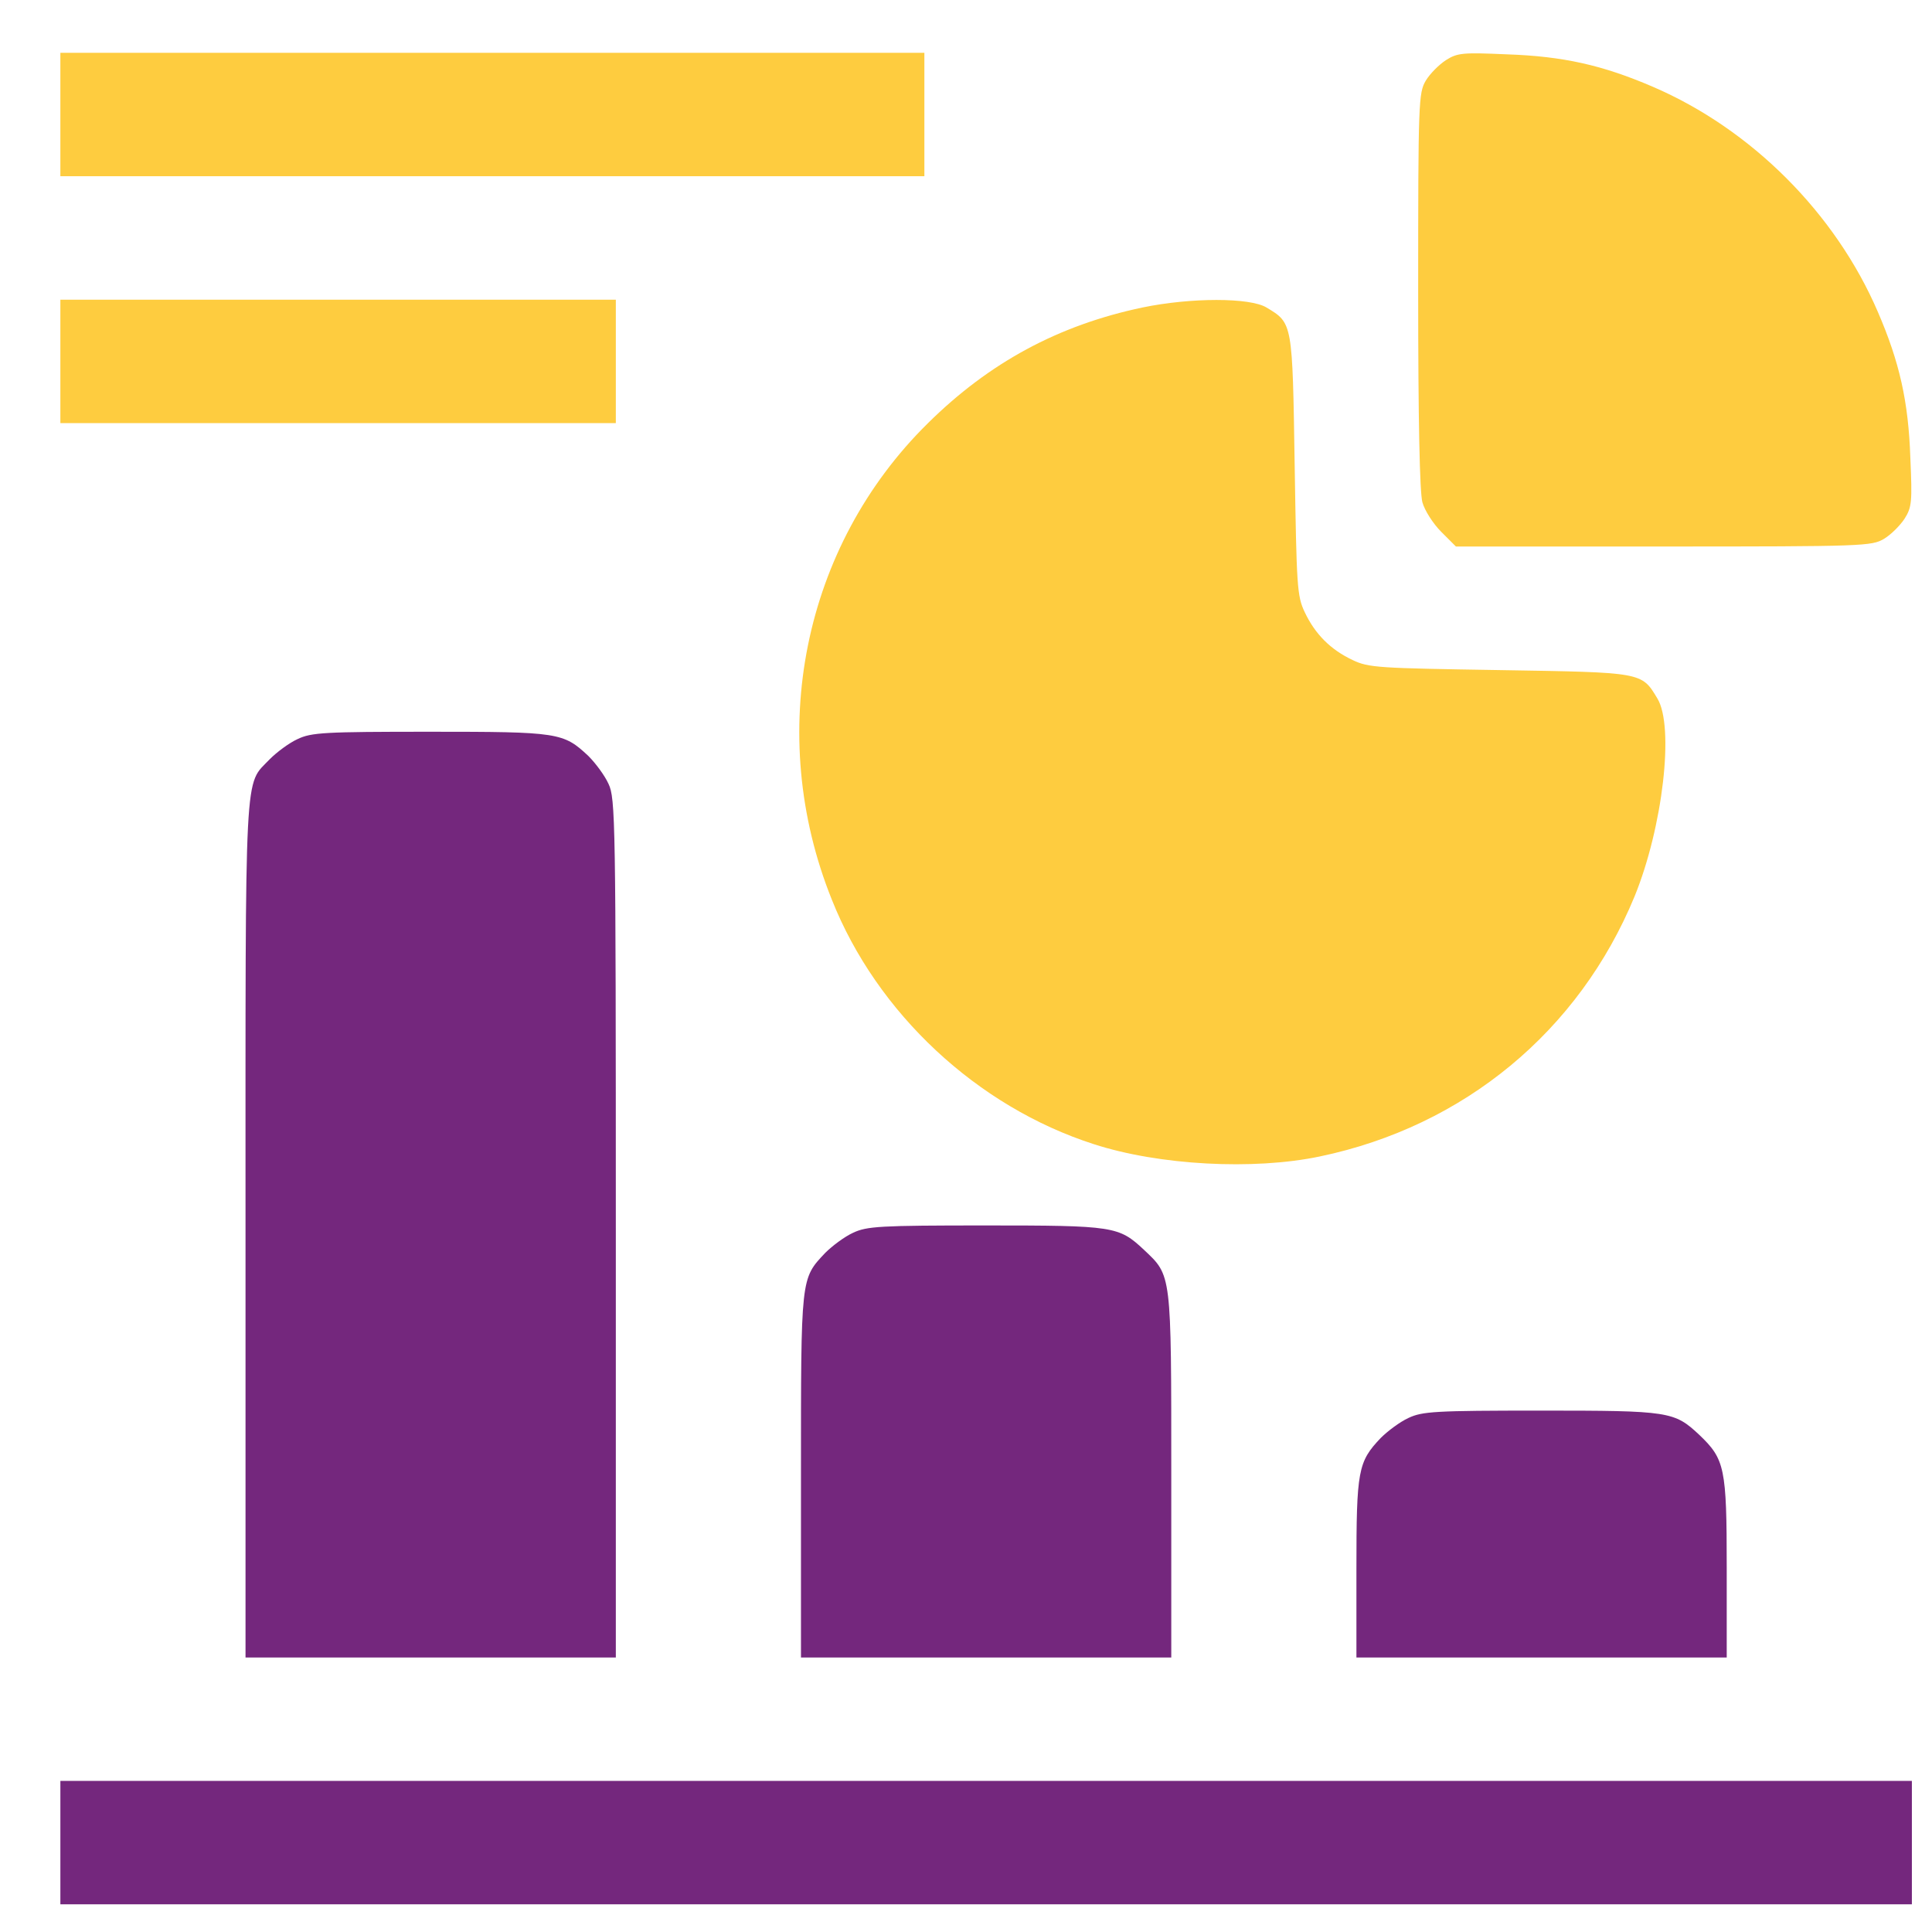
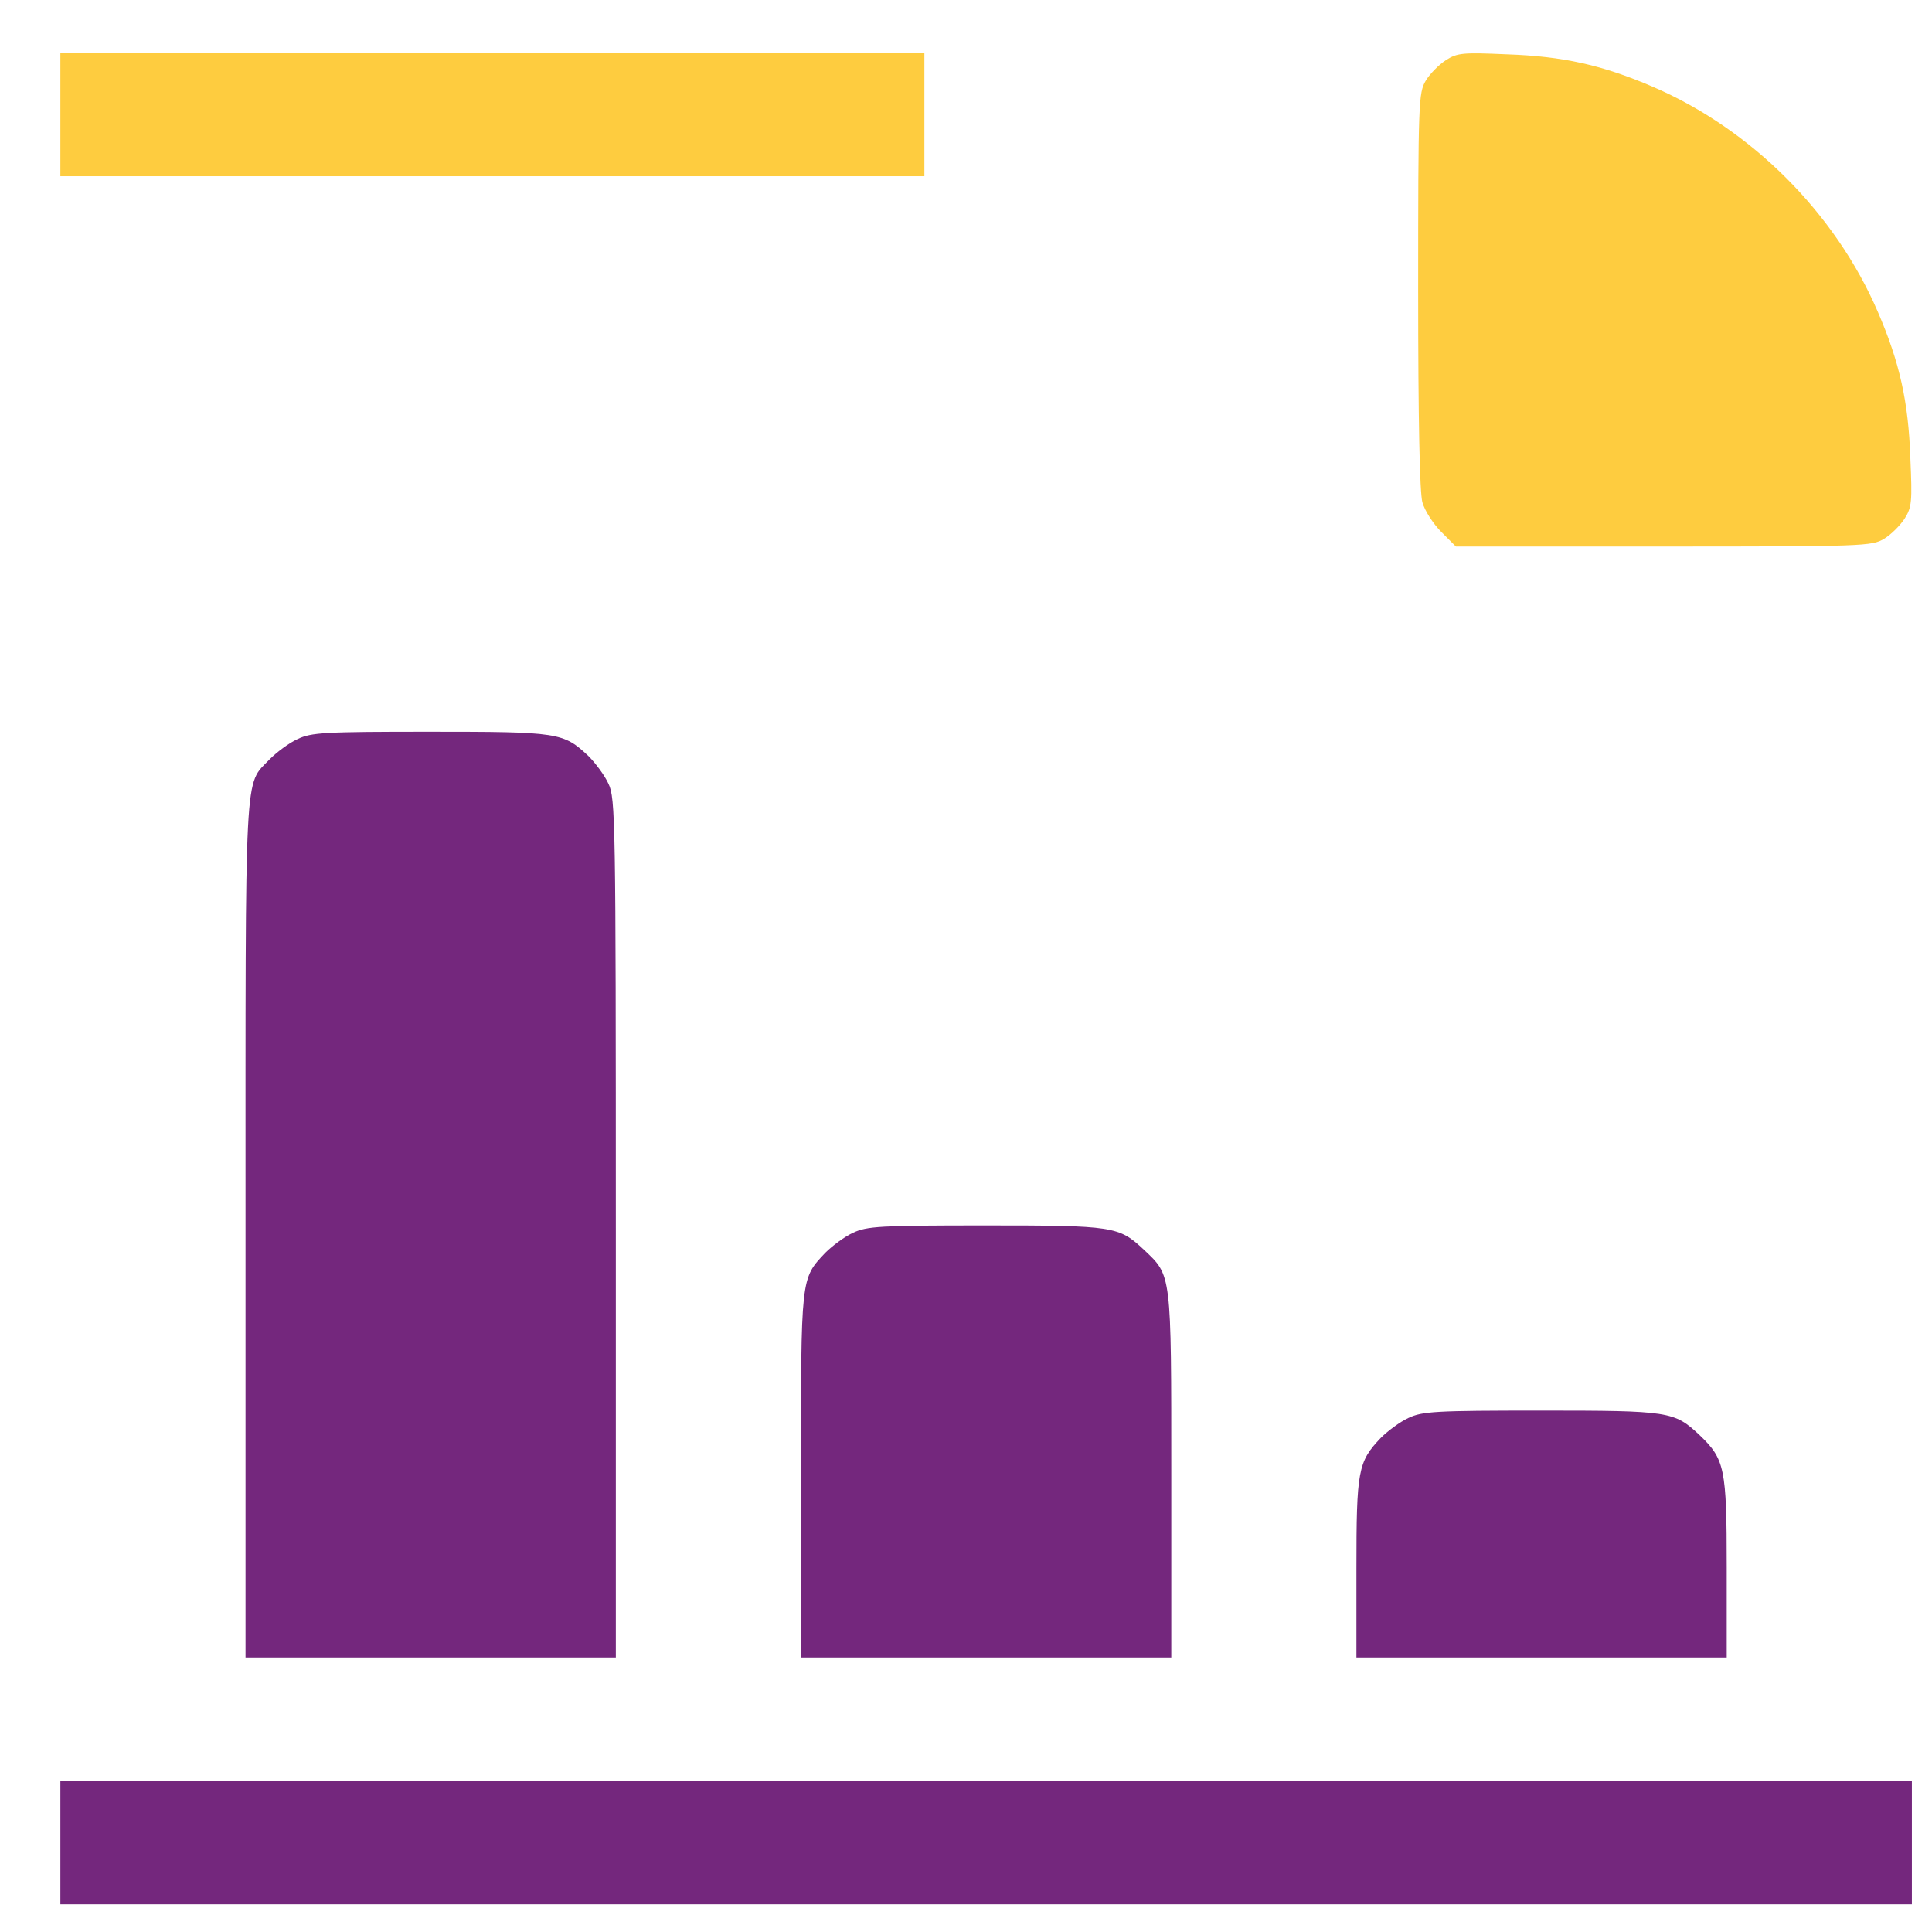
<svg xmlns="http://www.w3.org/2000/svg" width="24" height="24" viewBox="0 0 24 24" fill="none">
  <path d="M0.75 1.423V2.189H6.117H11.483V1.423V0.656H6.117H0.75V1.423Z" fill="#FECC3F" />
  <path d="M17.962 0.747C17.875 0.804 17.765 0.914 17.712 1.001C17.622 1.154 17.617 1.25 17.617 3.603C17.617 5.237 17.636 6.109 17.669 6.238C17.698 6.343 17.803 6.506 17.904 6.607L18.086 6.789H20.664C23.156 6.789 23.252 6.784 23.405 6.693C23.491 6.641 23.602 6.53 23.659 6.444C23.75 6.3 23.755 6.233 23.731 5.687C23.707 4.987 23.597 4.499 23.328 3.876C22.801 2.649 21.757 1.604 20.53 1.077C19.907 0.809 19.418 0.699 18.719 0.675C18.172 0.651 18.105 0.656 17.962 0.747Z" fill="#FECC3F" />
-   <path d="M0.75 4.489V5.256H4.2H7.65V4.489V3.723H4.2H0.75V4.489Z" fill="#FECC3F" />
-   <path d="M14.191 3.82C13.146 4.04 12.288 4.505 11.527 5.257C9.974 6.786 9.504 9.114 10.333 11.175C10.894 12.588 12.14 13.748 13.587 14.213C14.397 14.476 15.571 14.539 16.395 14.366C18.187 13.992 19.615 12.809 20.305 11.136C20.655 10.279 20.803 9.023 20.587 8.674C20.391 8.348 20.405 8.353 18.623 8.324C17.118 8.3 17.003 8.295 16.802 8.199C16.529 8.07 16.337 7.878 16.208 7.605C16.112 7.404 16.107 7.289 16.083 5.784C16.055 4.002 16.059 4.016 15.733 3.82C15.527 3.695 14.794 3.695 14.191 3.82Z" fill="#FECC3F" />
  <path d="M3.697 9.181C3.591 9.229 3.438 9.344 3.352 9.43C3.031 9.77 3.05 9.401 3.05 15.271V20.59H5.35H7.65V15.257C7.65 10.168 7.645 9.919 7.559 9.737C7.511 9.631 7.396 9.478 7.31 9.392C6.998 9.099 6.941 9.09 5.34 9.09C4.027 9.09 3.869 9.099 3.697 9.181Z" fill="#74277D" />
  <path d="M10.597 15.314C10.492 15.362 10.338 15.477 10.252 15.563C9.945 15.889 9.95 15.851 9.95 18.338V20.59H12.25H14.55V18.323C14.55 15.798 14.555 15.851 14.21 15.525C13.898 15.233 13.841 15.223 12.24 15.223C10.928 15.223 10.769 15.233 10.597 15.314Z" fill="#74277D" />
  <path d="M17.497 17.614C17.392 17.662 17.238 17.777 17.152 17.863C16.869 18.16 16.85 18.266 16.85 19.488V20.59H19.15H21.45V19.473C21.45 18.232 21.426 18.127 21.11 17.825C20.798 17.533 20.741 17.523 19.14 17.523C17.828 17.523 17.669 17.533 17.497 17.614Z" fill="#74277D" />
  <path d="M0.75 22.89V23.656H12.25H23.75V22.89V22.123H12.25H0.75V22.89Z" fill="#74277D" />
</svg>